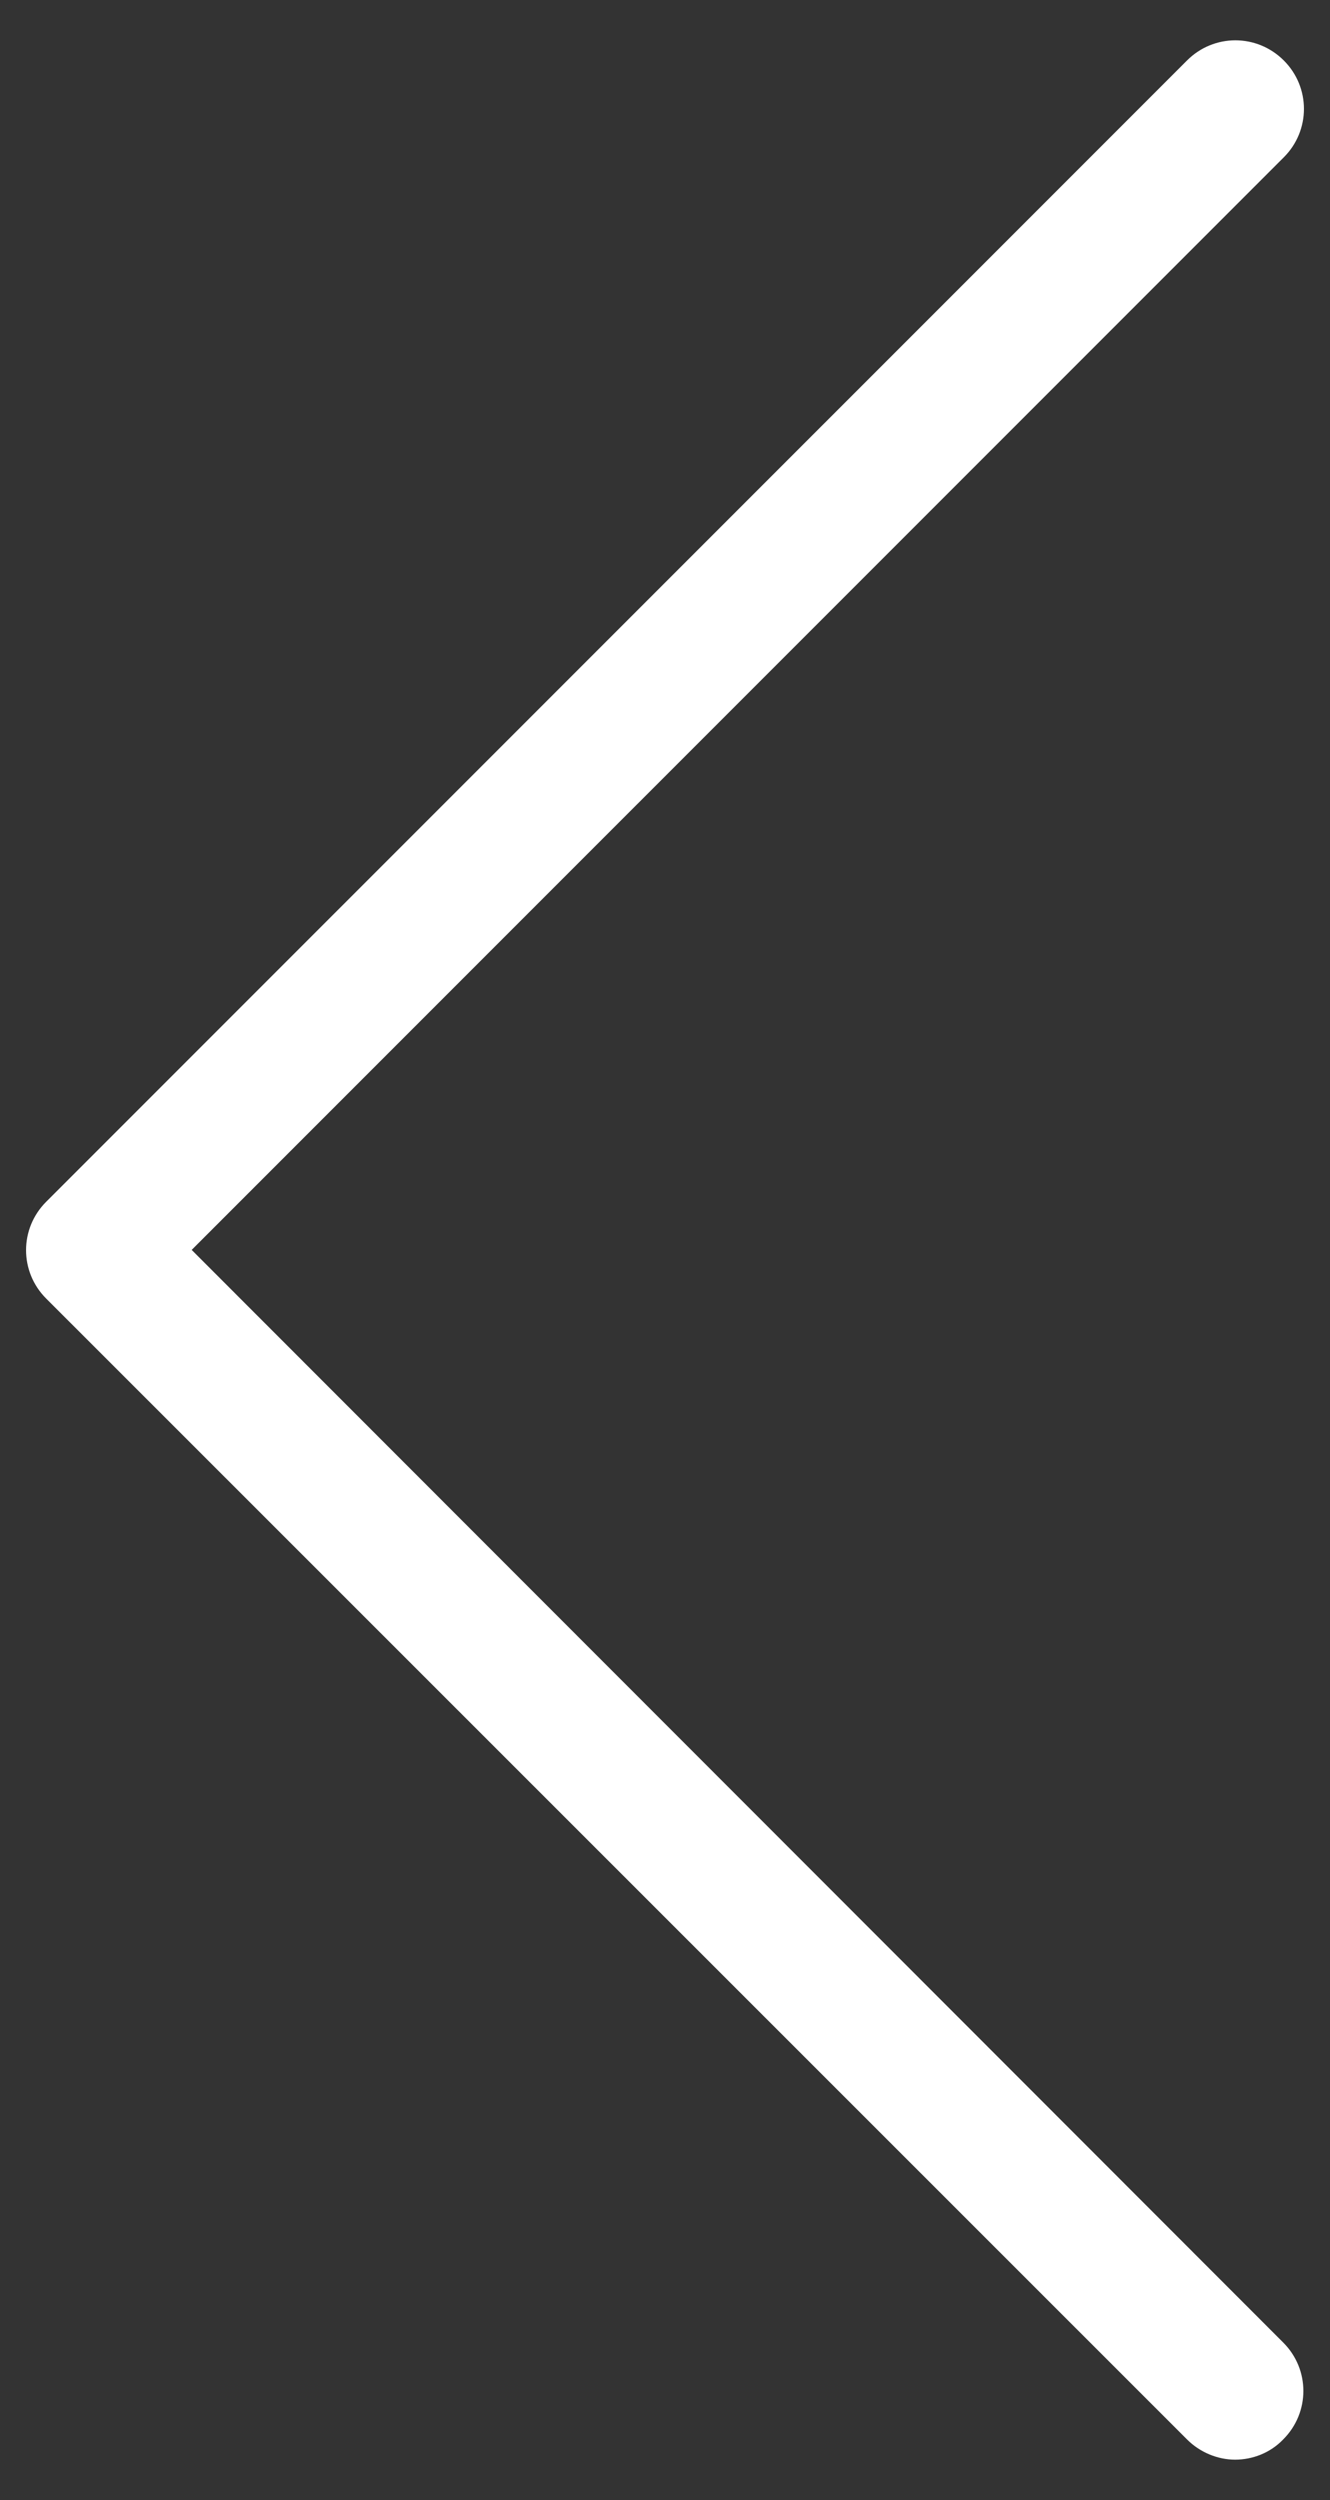
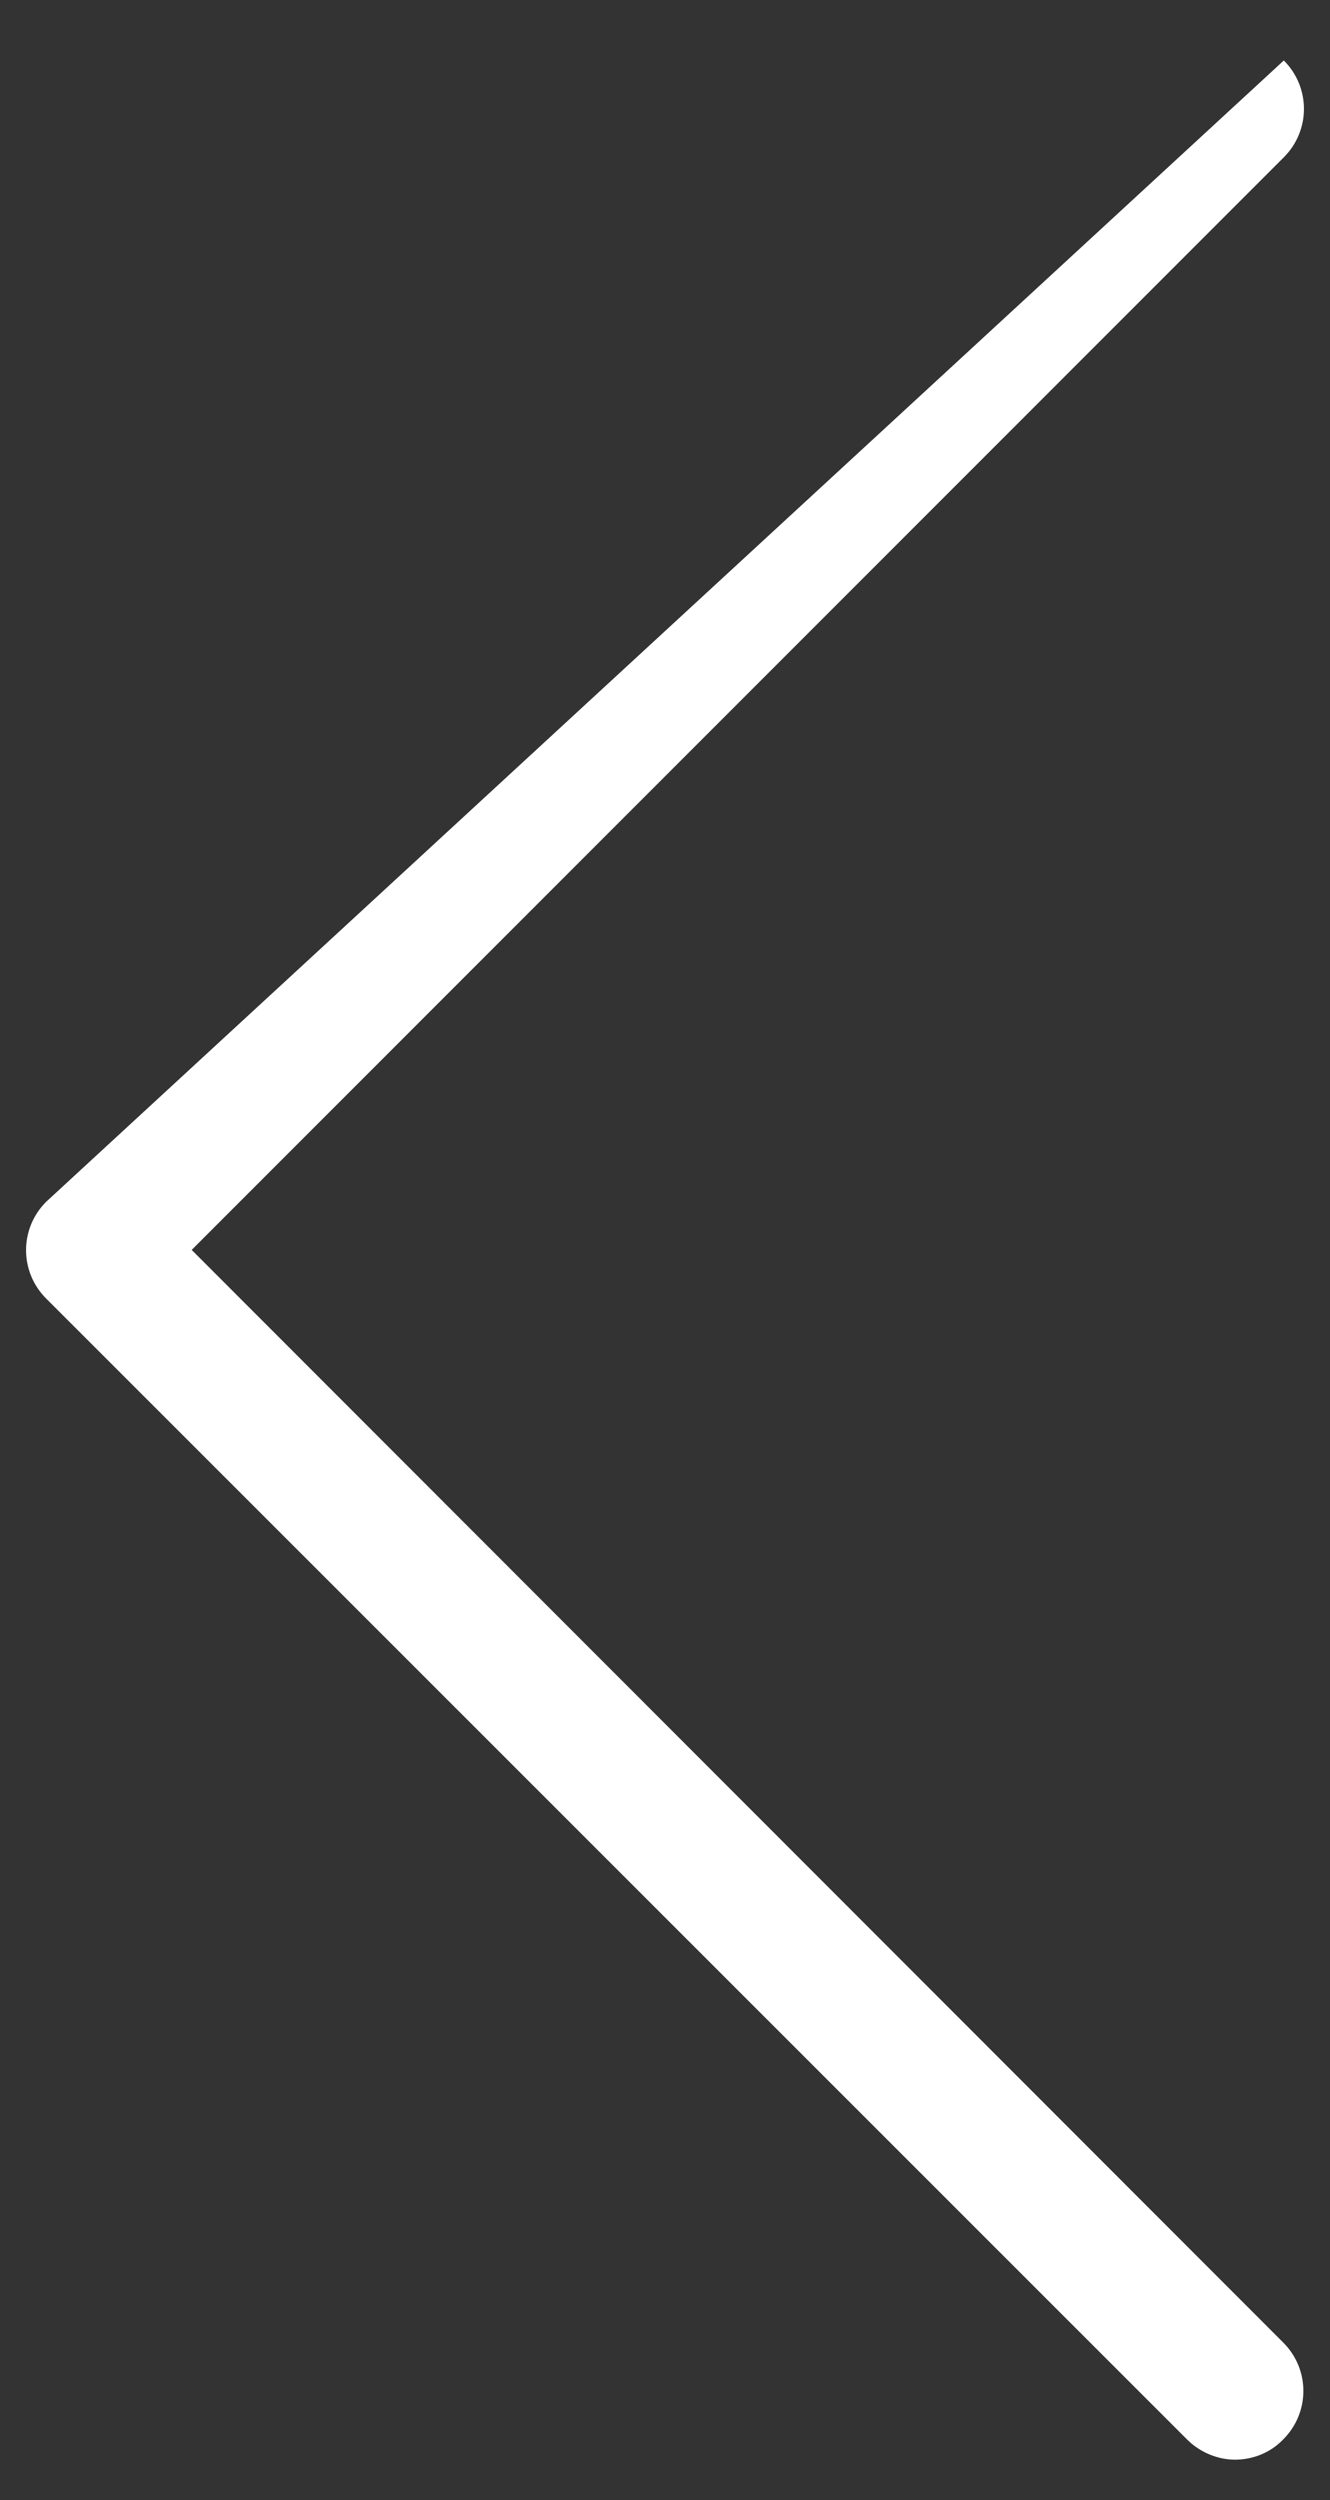
<svg xmlns="http://www.w3.org/2000/svg" version="1.1" id="Layer_1" x="0px" y="0px" width="33px" height="62px" viewBox="0 0 33 62" enable-background="new 0 0 33 62" xml:space="preserve">
  <rect x="0" y="0" width="33" height="62" fill="#333333" stroke="none" />
  <g>
-     <path fill="#FFFFFF" d="M4.756,30.998L31.854,3.901c0.666-0.666,0.666-1.735,0-2.401c-0.668-0.667-1.736-0.667-2.402,0   L1.146,29.804c-0.666,0.666-0.666,1.735,0,2.401l28.305,28.292C29.777,60.824,30.219,61,30.645,61c0.428,0,0.869-0.163,1.195-0.503   c0.666-0.667,0.666-1.735,0-2.401L4.756,30.998z" />
+     <path fill="#FFFFFF" d="M4.756,30.998L31.854,3.901c0.666-0.666,0.666-1.735,0-2.401L1.146,29.804c-0.666,0.666-0.666,1.735,0,2.401l28.305,28.292C29.777,60.824,30.219,61,30.645,61c0.428,0,0.869-0.163,1.195-0.503   c0.666-0.667,0.666-1.735,0-2.401L4.756,30.998z" />
  </g>
</svg>